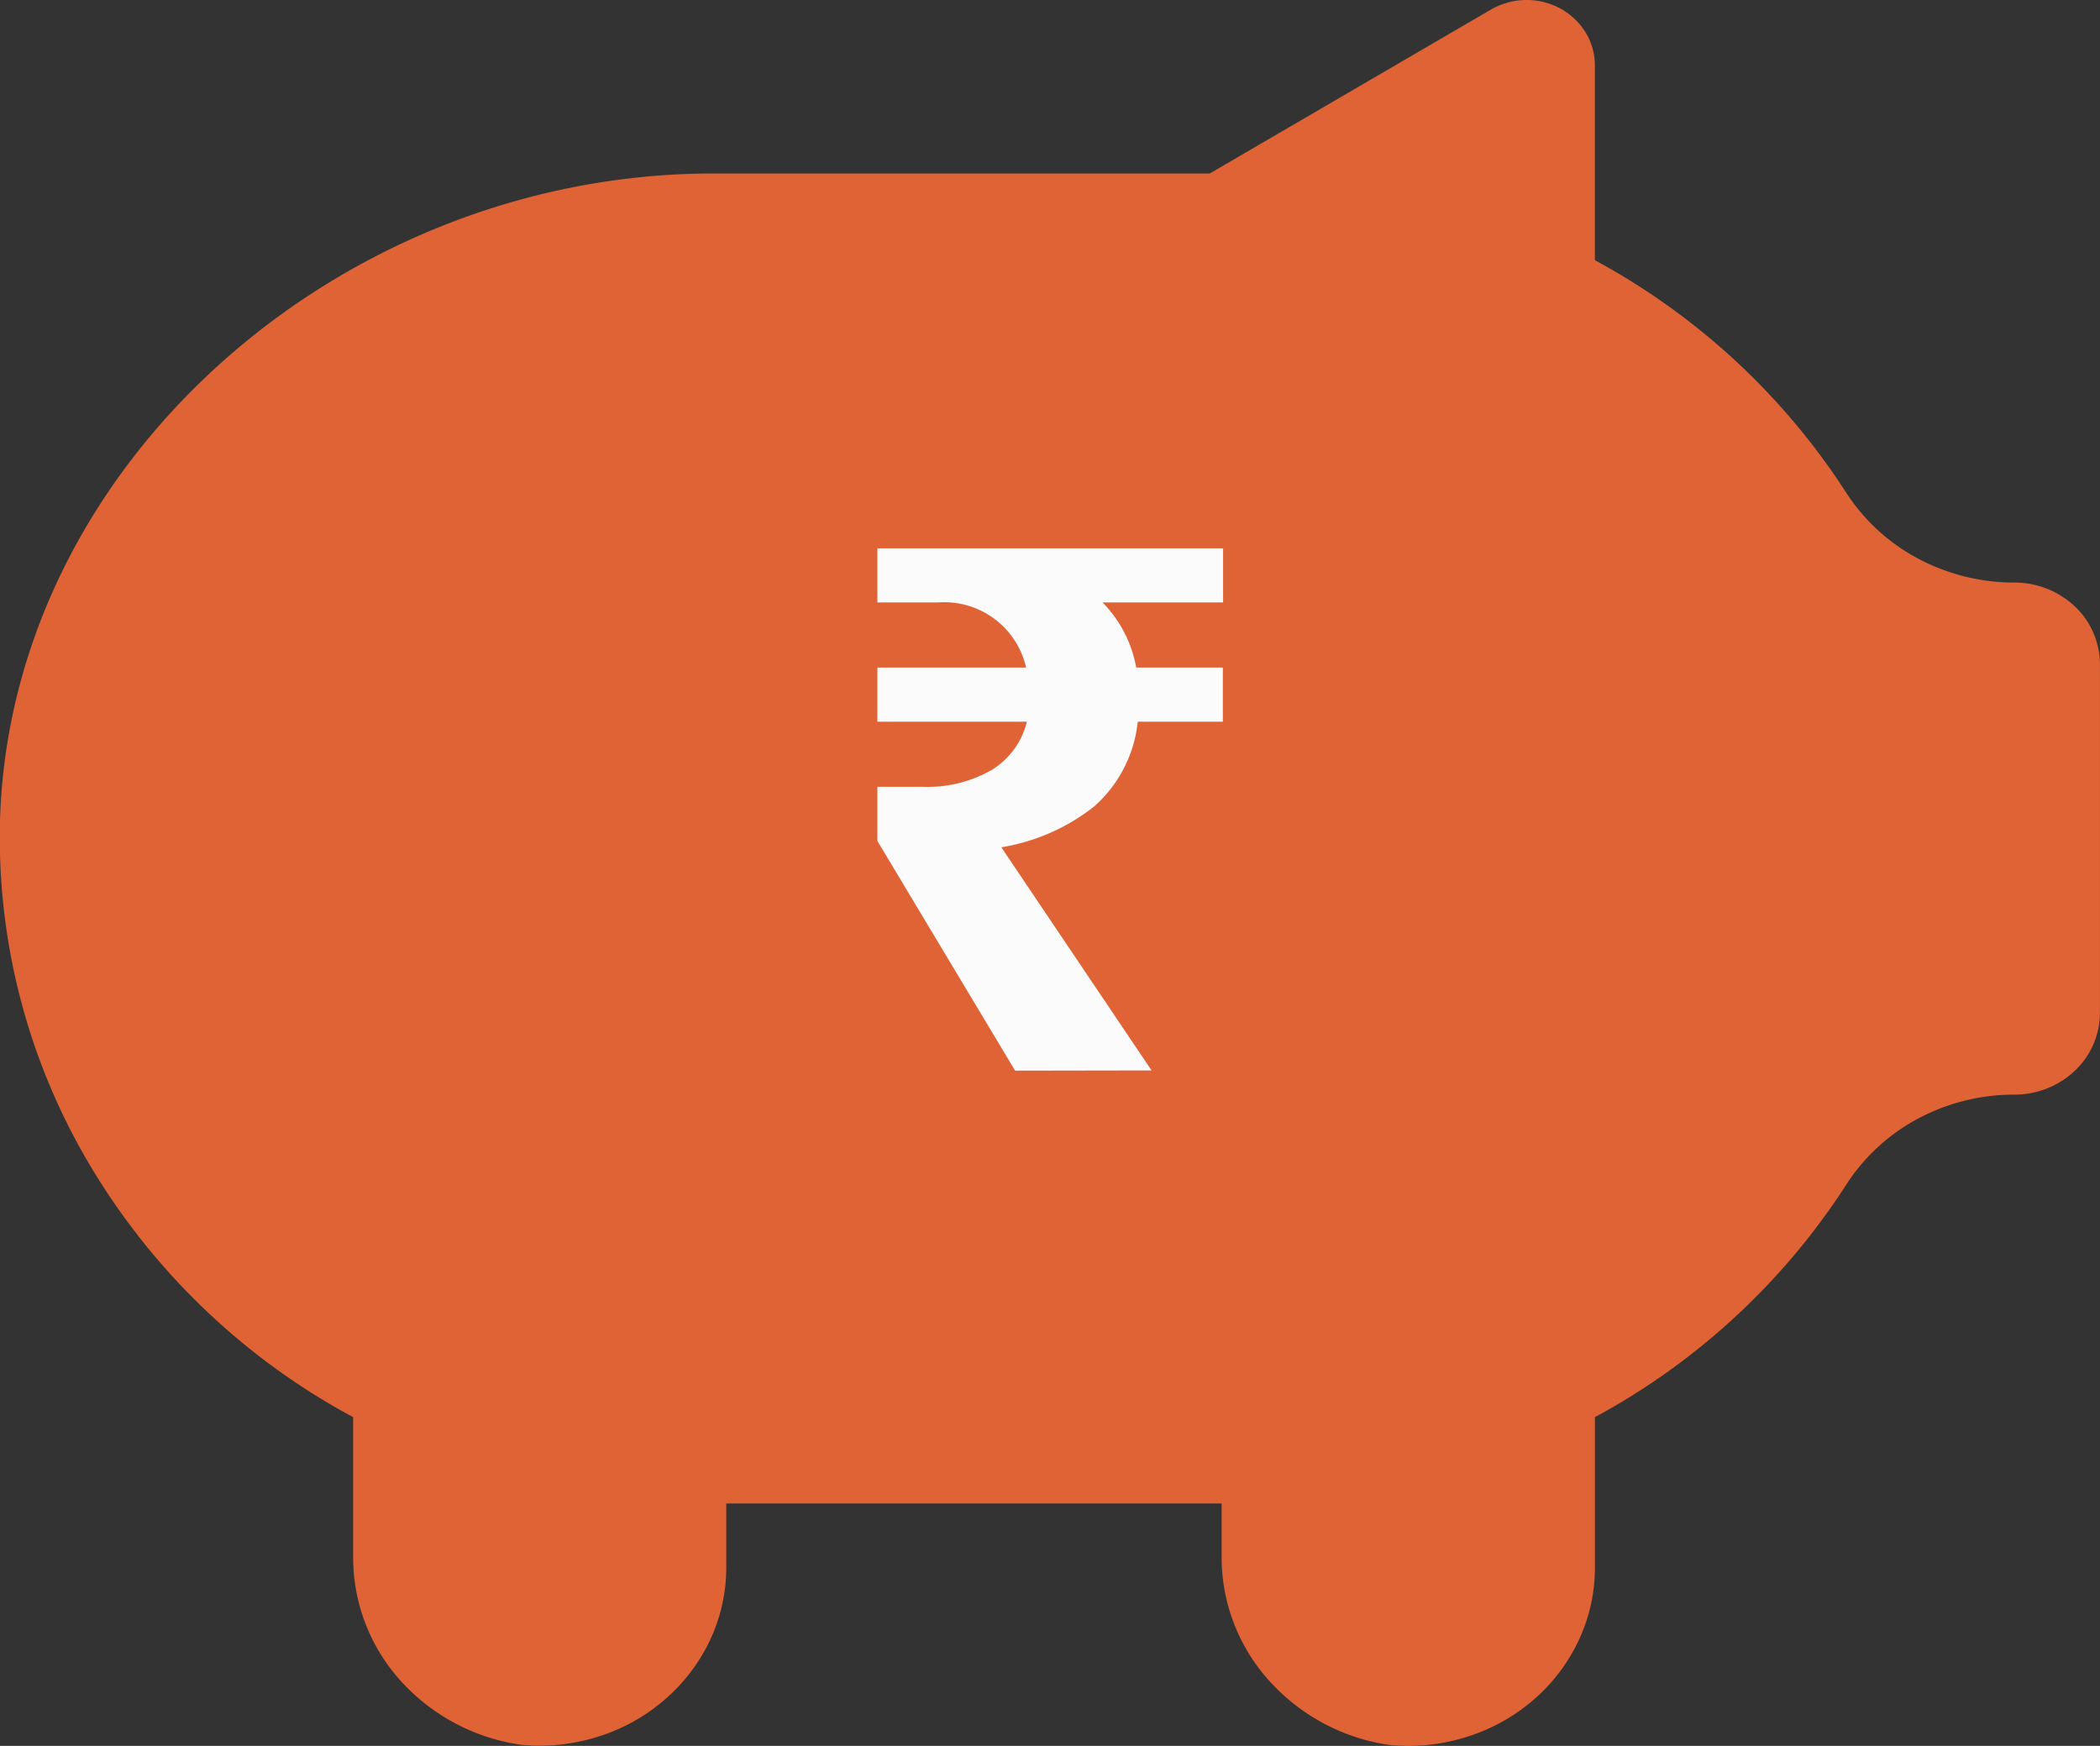
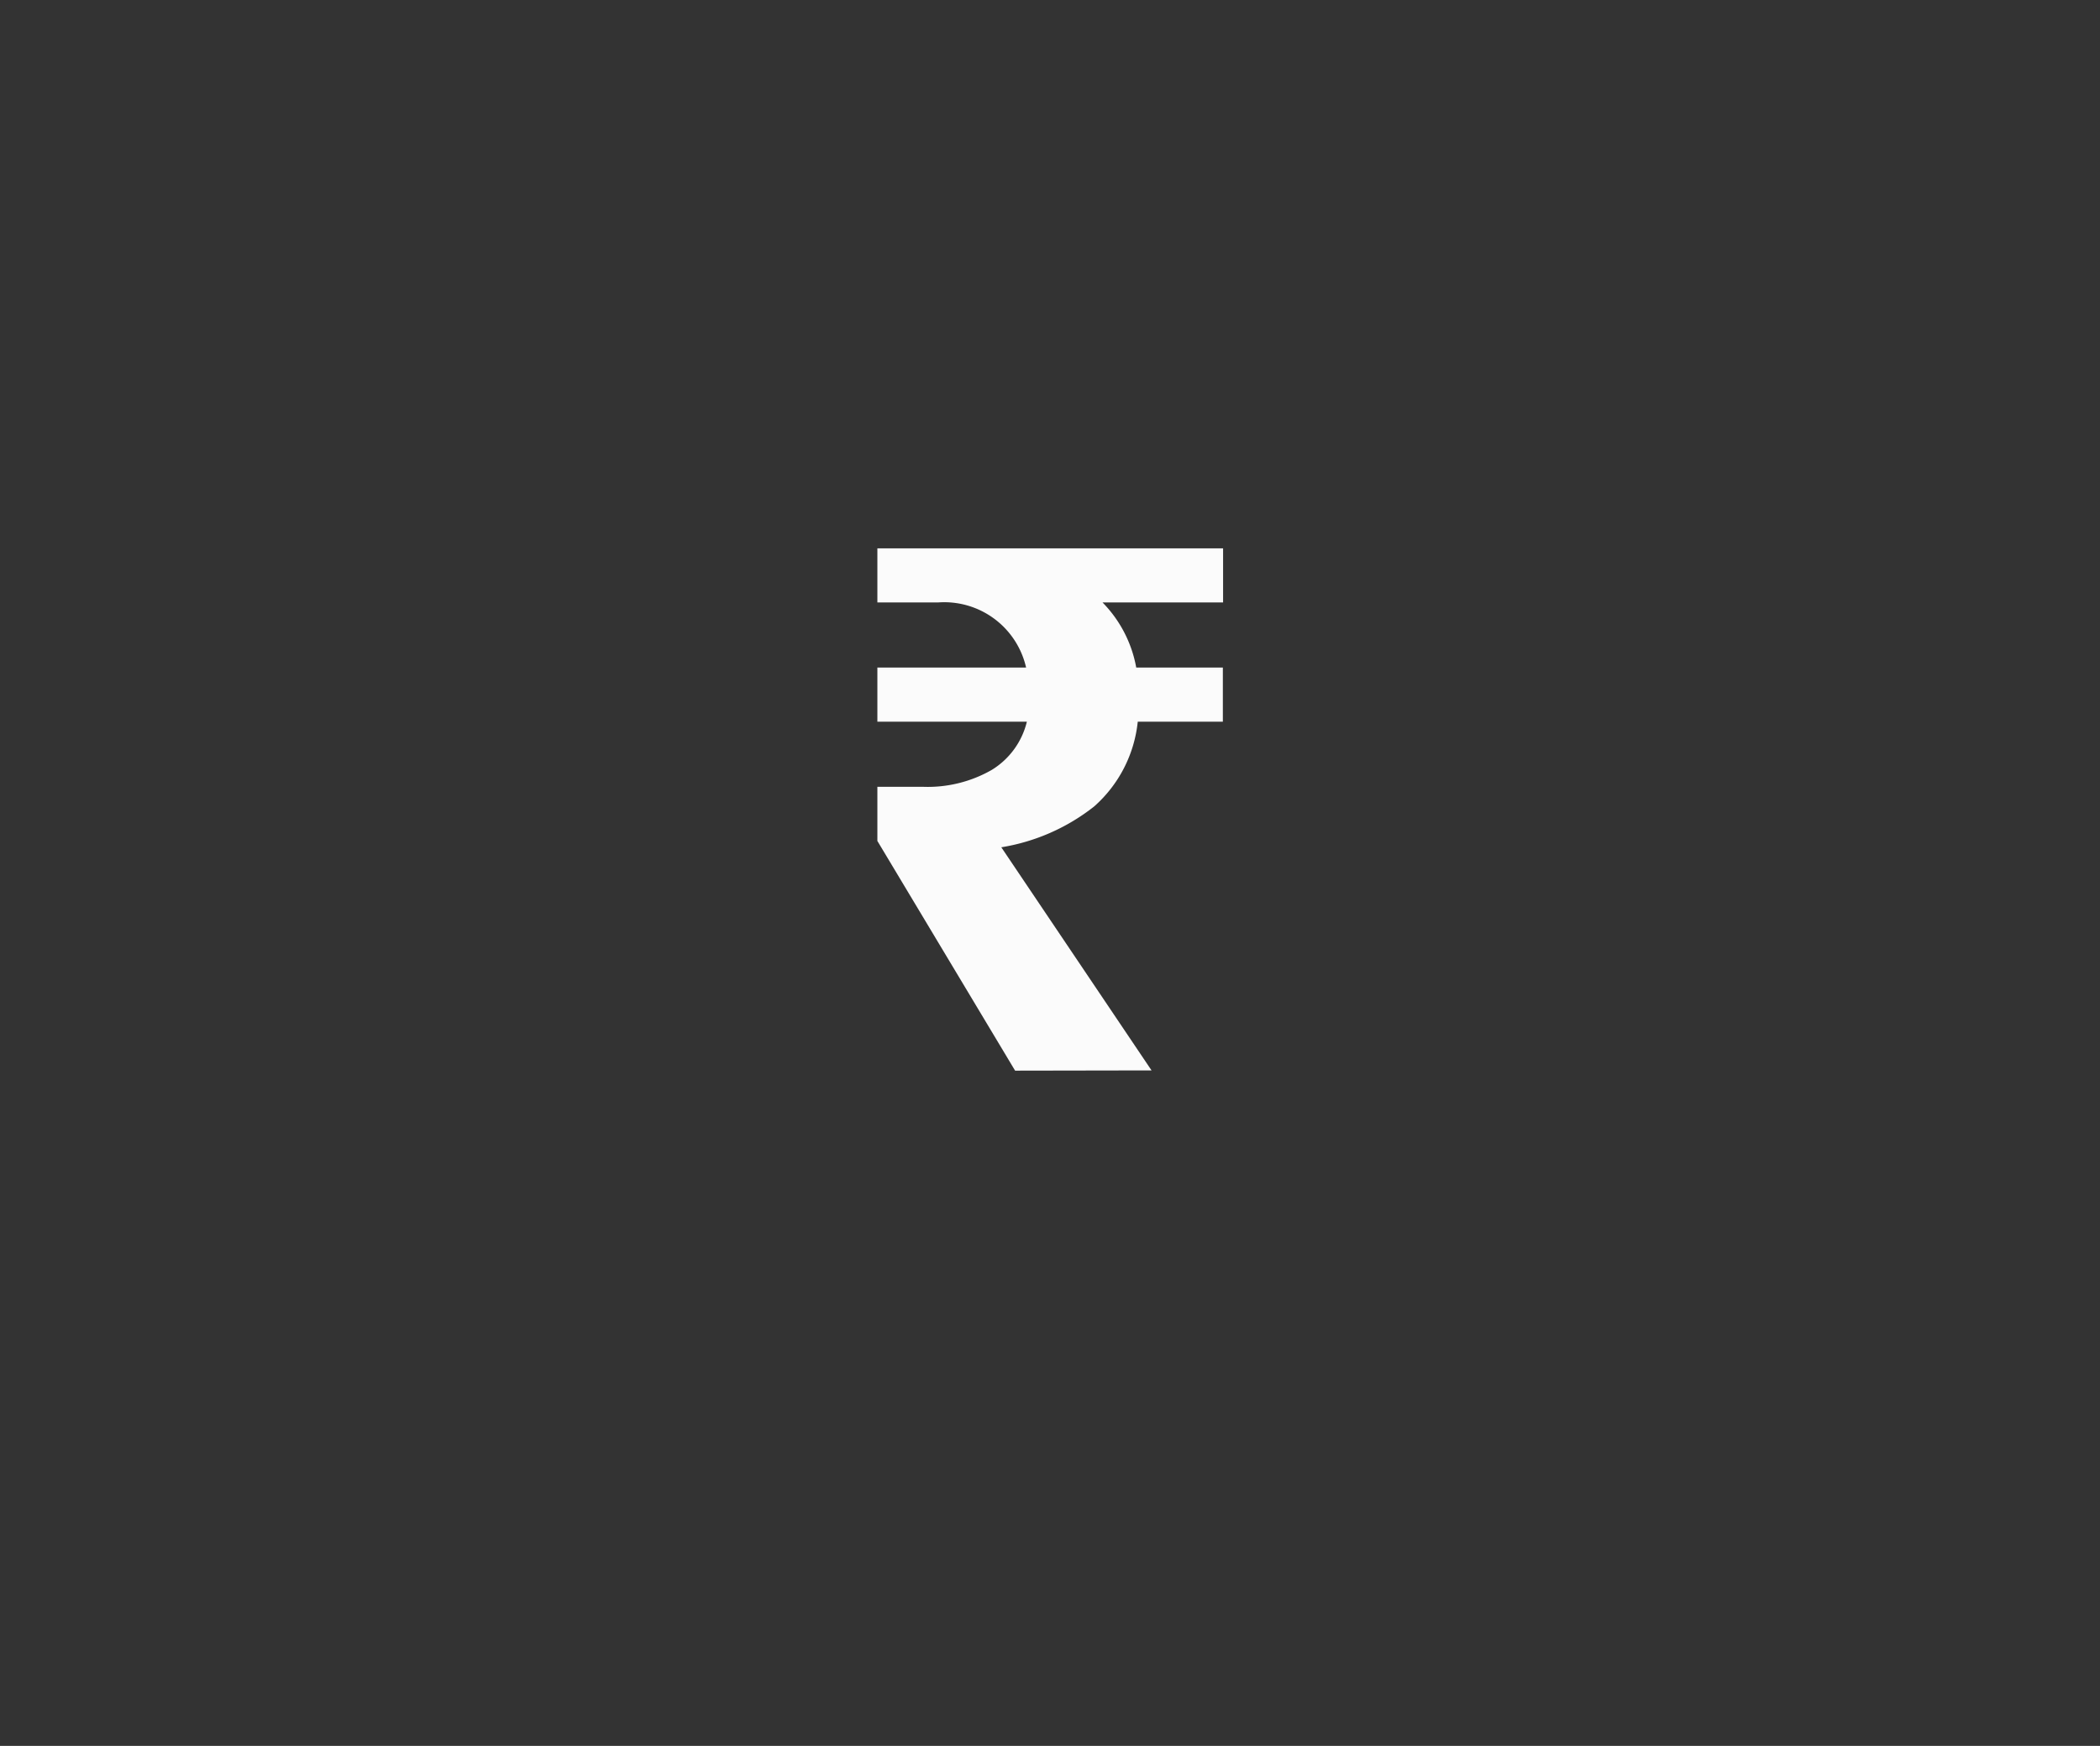
<svg xmlns="http://www.w3.org/2000/svg" width="36.077" height="30" viewBox="0 0 36.077 30">
  <rect x="0" y="0" width="36.077" height="30" fill="#333333" stroke="none" />
  <g id="Group_6842" data-name="Group 6842" transform="translate(-0.274 -0.762)">
-     <path id="Union_12" data-name="Union 12" d="M23.879,29.985A3.442,3.442,0,0,1,21.822,28.9a3.168,3.168,0,0,1-.835-2.1v-.966H12.477v1.1a2.936,2.936,0,0,1-.275,1.24,3.1,3.1,0,0,1-.78,1.029,3.2,3.2,0,0,1-1.147.638,3.328,3.328,0,0,1-1.32.14A3.442,3.442,0,0,1,6.9,28.9a3.165,3.165,0,0,1-.833-2.1V24.351a11.711,11.711,0,0,1-4.519-4.324A11.023,11.023,0,0,1,0,14.1C.176,7.978,5.84,2.981,12.255,2.981h8.528L25.616.163A1.228,1.228,0,0,1,26.2,0a1.215,1.215,0,0,1,.6.143,1.173,1.173,0,0,1,.438.411,1.076,1.076,0,0,1,.161.566V4.471a11.825,11.825,0,0,1,4.3,3.967,3.336,3.336,0,0,0,1.226,1.146,3.523,3.523,0,0,0,1.658.426h.024a1.509,1.509,0,0,1,1.039.411,1.372,1.372,0,0,1,.43.992v5.993a1.372,1.372,0,0,1-.43.992,1.509,1.509,0,0,1-1.039.411h-.024a3.512,3.512,0,0,0-1.658.426A3.328,3.328,0,0,0,31.7,20.384a11.825,11.825,0,0,1-4.3,3.967v2.587a2.936,2.936,0,0,1-.275,1.24,3.066,3.066,0,0,1-.778,1.029,3.226,3.226,0,0,1-1.149.638,3.347,3.347,0,0,1-1,.155A3.134,3.134,0,0,1,23.879,29.985Z" transform="translate(0.274 0.762)" fill="#e06336" />
    <path id="Path_15976" data-name="Path 15976" d="M15.366,17.969,13,14.022v-.93h.79a2.213,2.213,0,0,0,1.172-.289,1.338,1.338,0,0,0,.606-.83H13v-.93h2.555a1.442,1.442,0,0,0-1.514-1.119H13v-.93h5.939v.93H16.868a2.14,2.14,0,0,1,.579,1.119h1.488v.93H17.473a2.252,2.252,0,0,1-.751,1.458,3.473,3.473,0,0,1-1.593.7l2.581,3.834Z" transform="translate(2.347 1.19)" fill="#fbfbfb" />
  </g>
</svg>